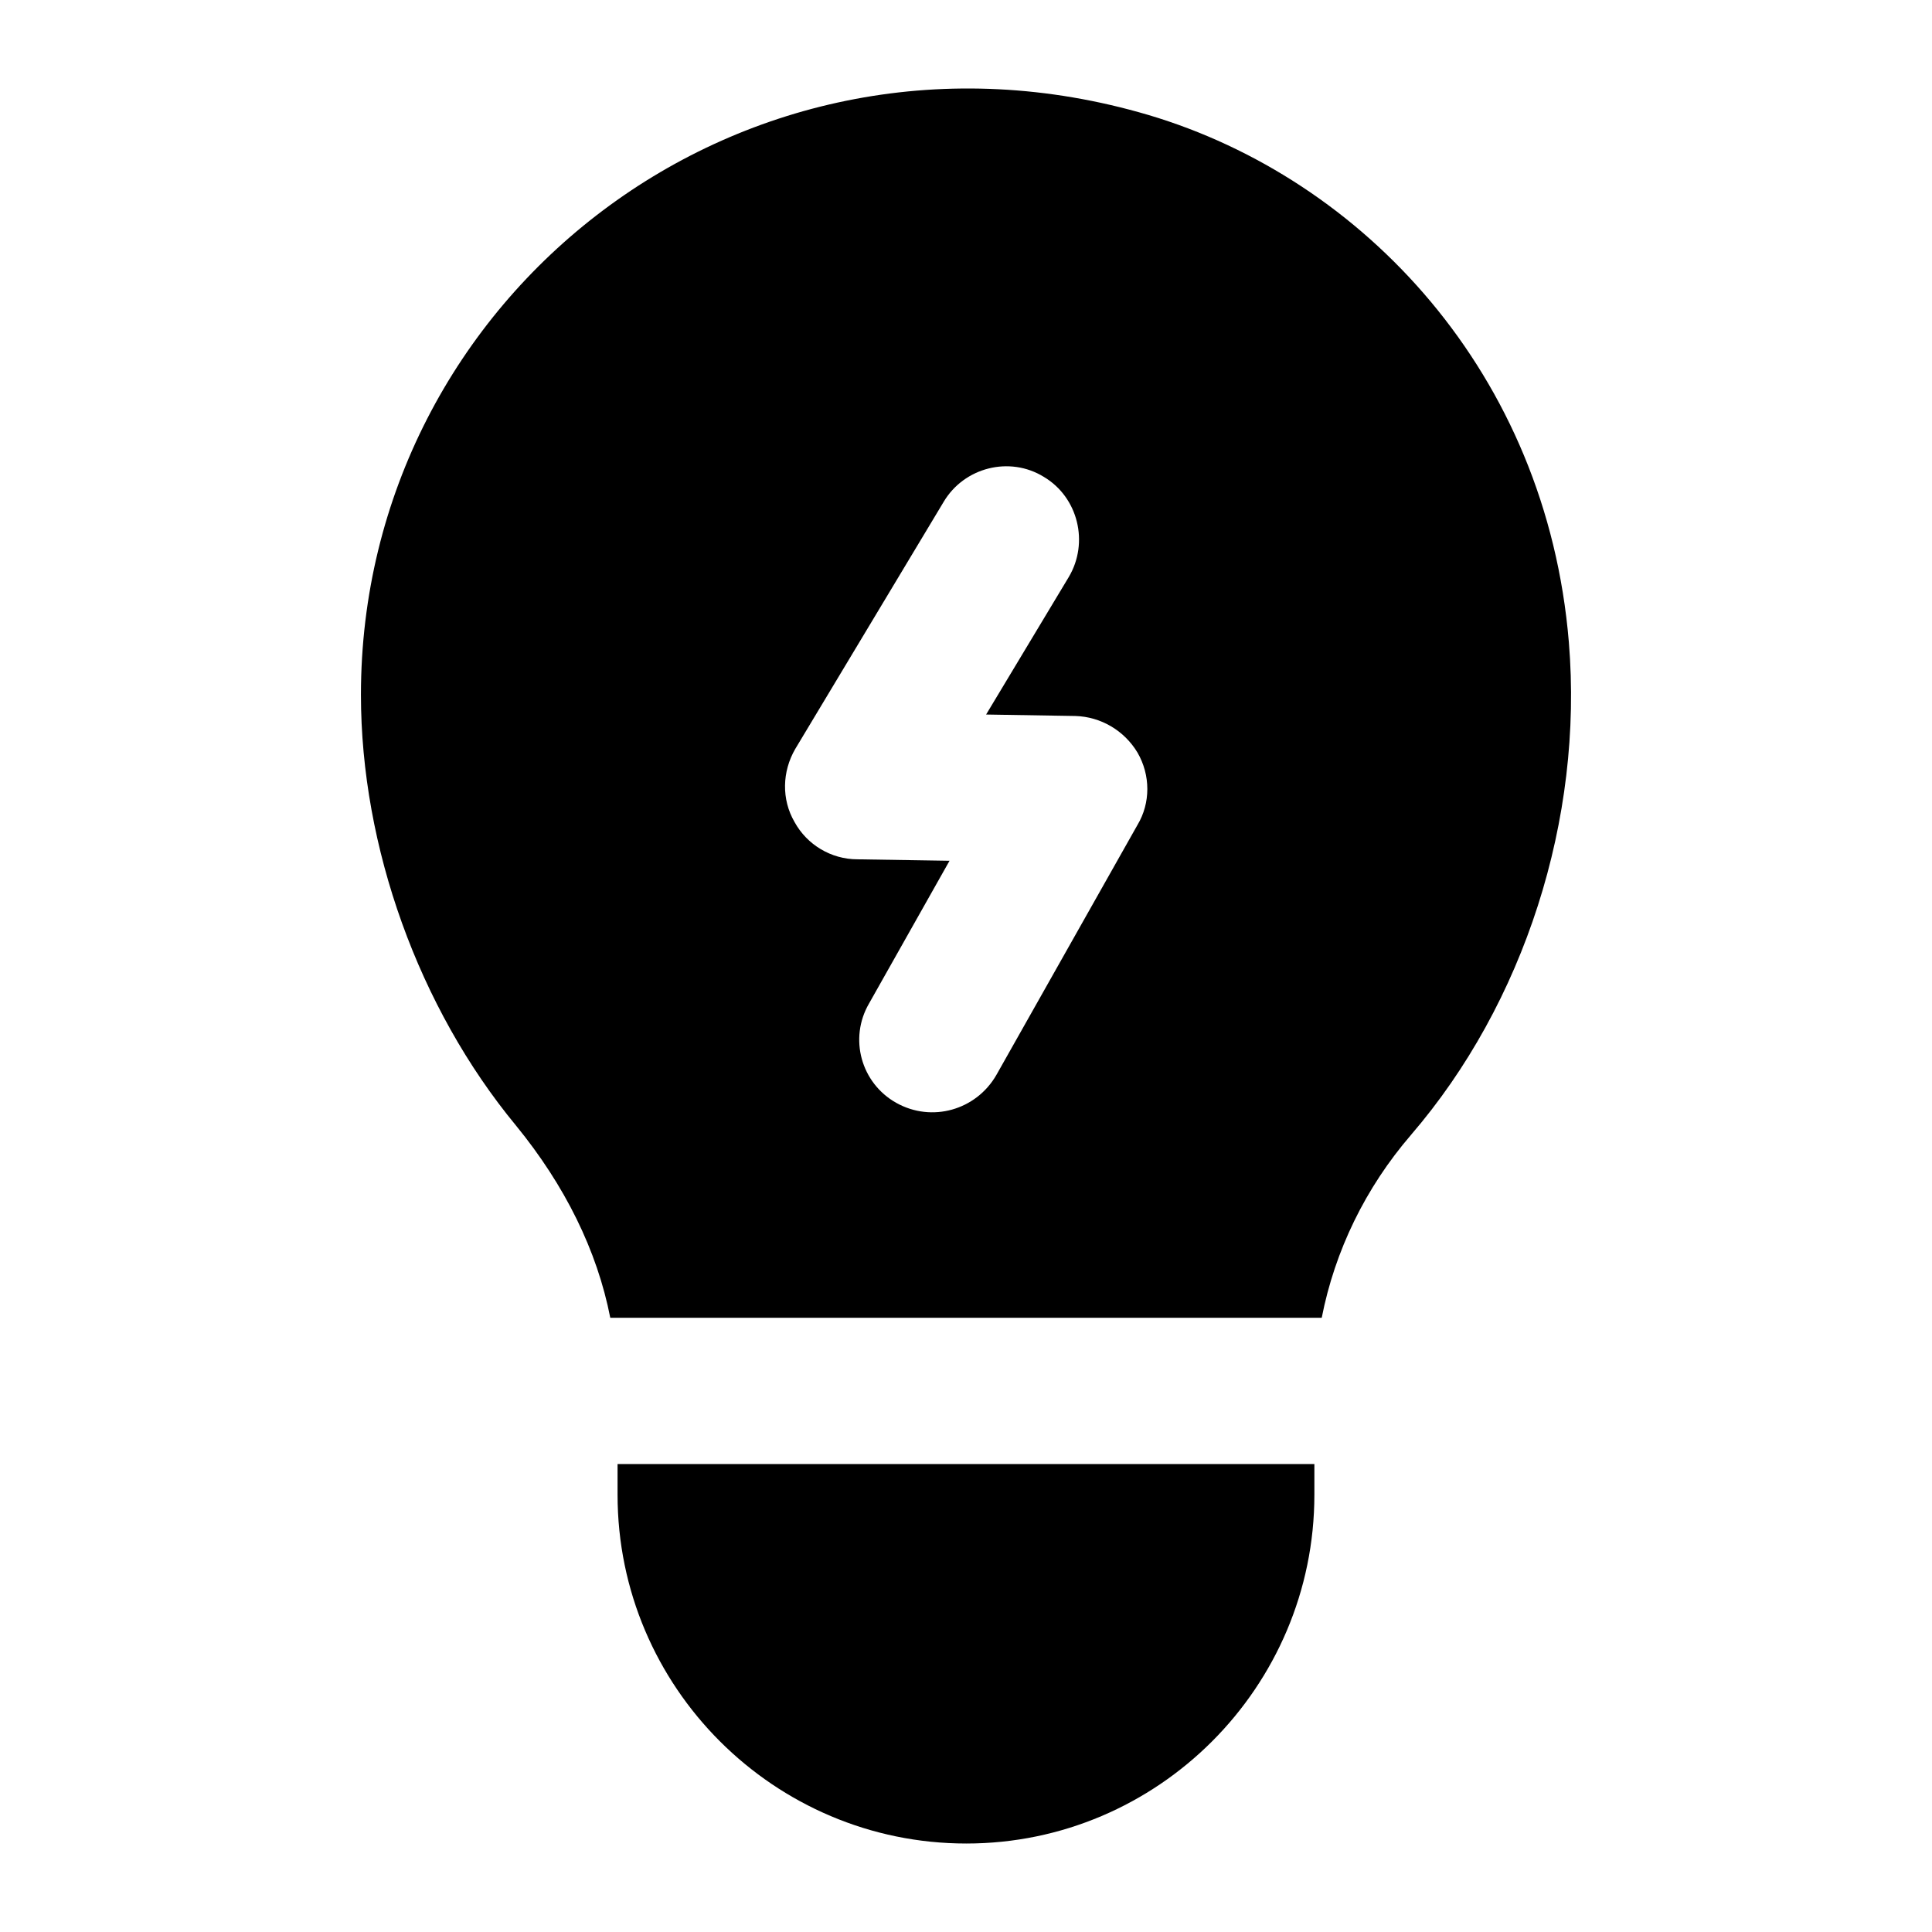
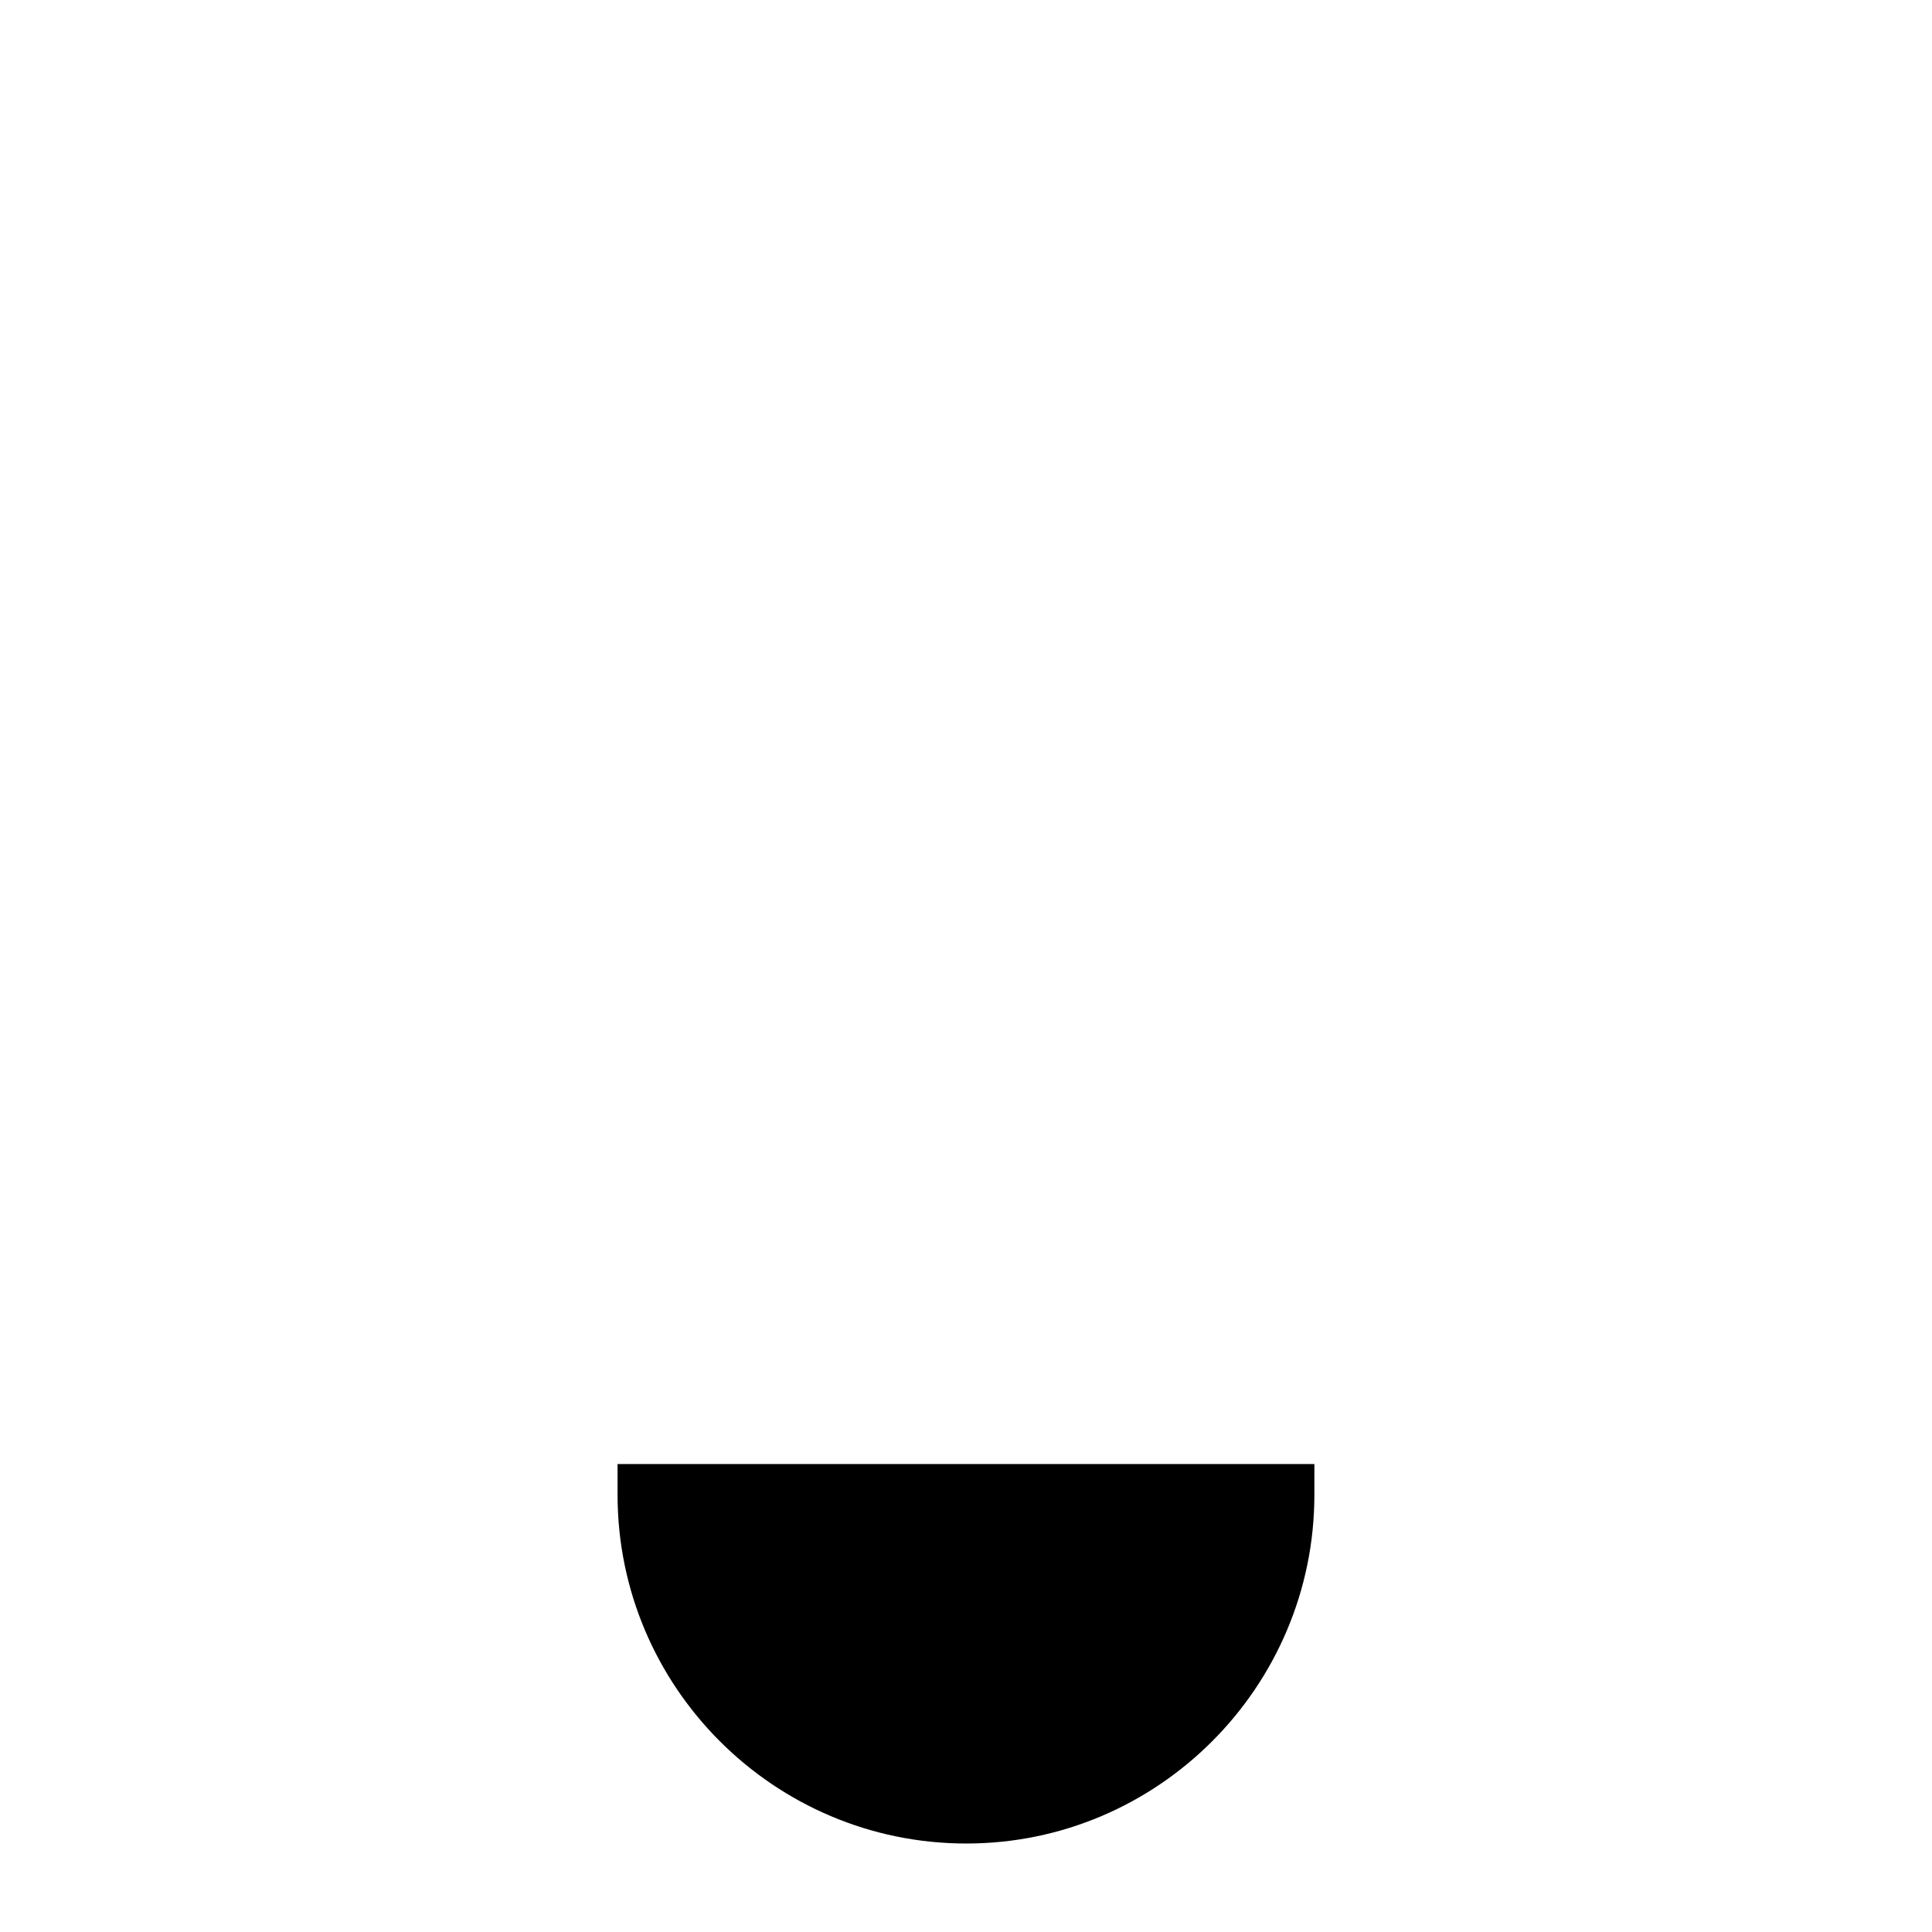
<svg xmlns="http://www.w3.org/2000/svg" fill="#000000" width="800px" height="800px" version="1.1" viewBox="144 144 512 512">
  <g>
-     <path d="m517.91 444.78c30.035-34.879 45.734-83.707 41.852-130.6-5.902-71.141-54.449-122.79-111.42-139.71-107.11-31.605-208.69 47.742-208.69 153.66 0 40.305 15.309 82.934 41.082 114.14 12.98 15.887 21.512 33.133 24.996 50.961h188.54c3.488-17.828 11.629-34.496 23.641-48.445zm-72.469-82.16-37.398 66.27c-5.367 9.309-17.109 12.668-26.551 7.363-9.301-5.231-12.594-17.051-7.168-26.352l21.312-37.789-24.414-0.387c-6.973 0-13.371-3.875-16.66-9.883-3.492-6.004-3.297-13.371 0.195-19.379l39.336-65.492c5.422-9.105 17.438-12.207 26.543-6.59 9.105 5.426 12.016 17.441 6.59 26.551l-21.898 36.426 23.641 0.387c6.785 0.195 12.984 3.875 16.473 9.688 3.484 6.012 3.484 13.375 0 19.188z" />
    <path d="m307.66 531.98v8.141c0 50.961 41.469 92.43 92.43 92.43 50.77 0 92.234-41.469 92.234-92.43v-8.141h-184.66z" />
  </g>
</svg>